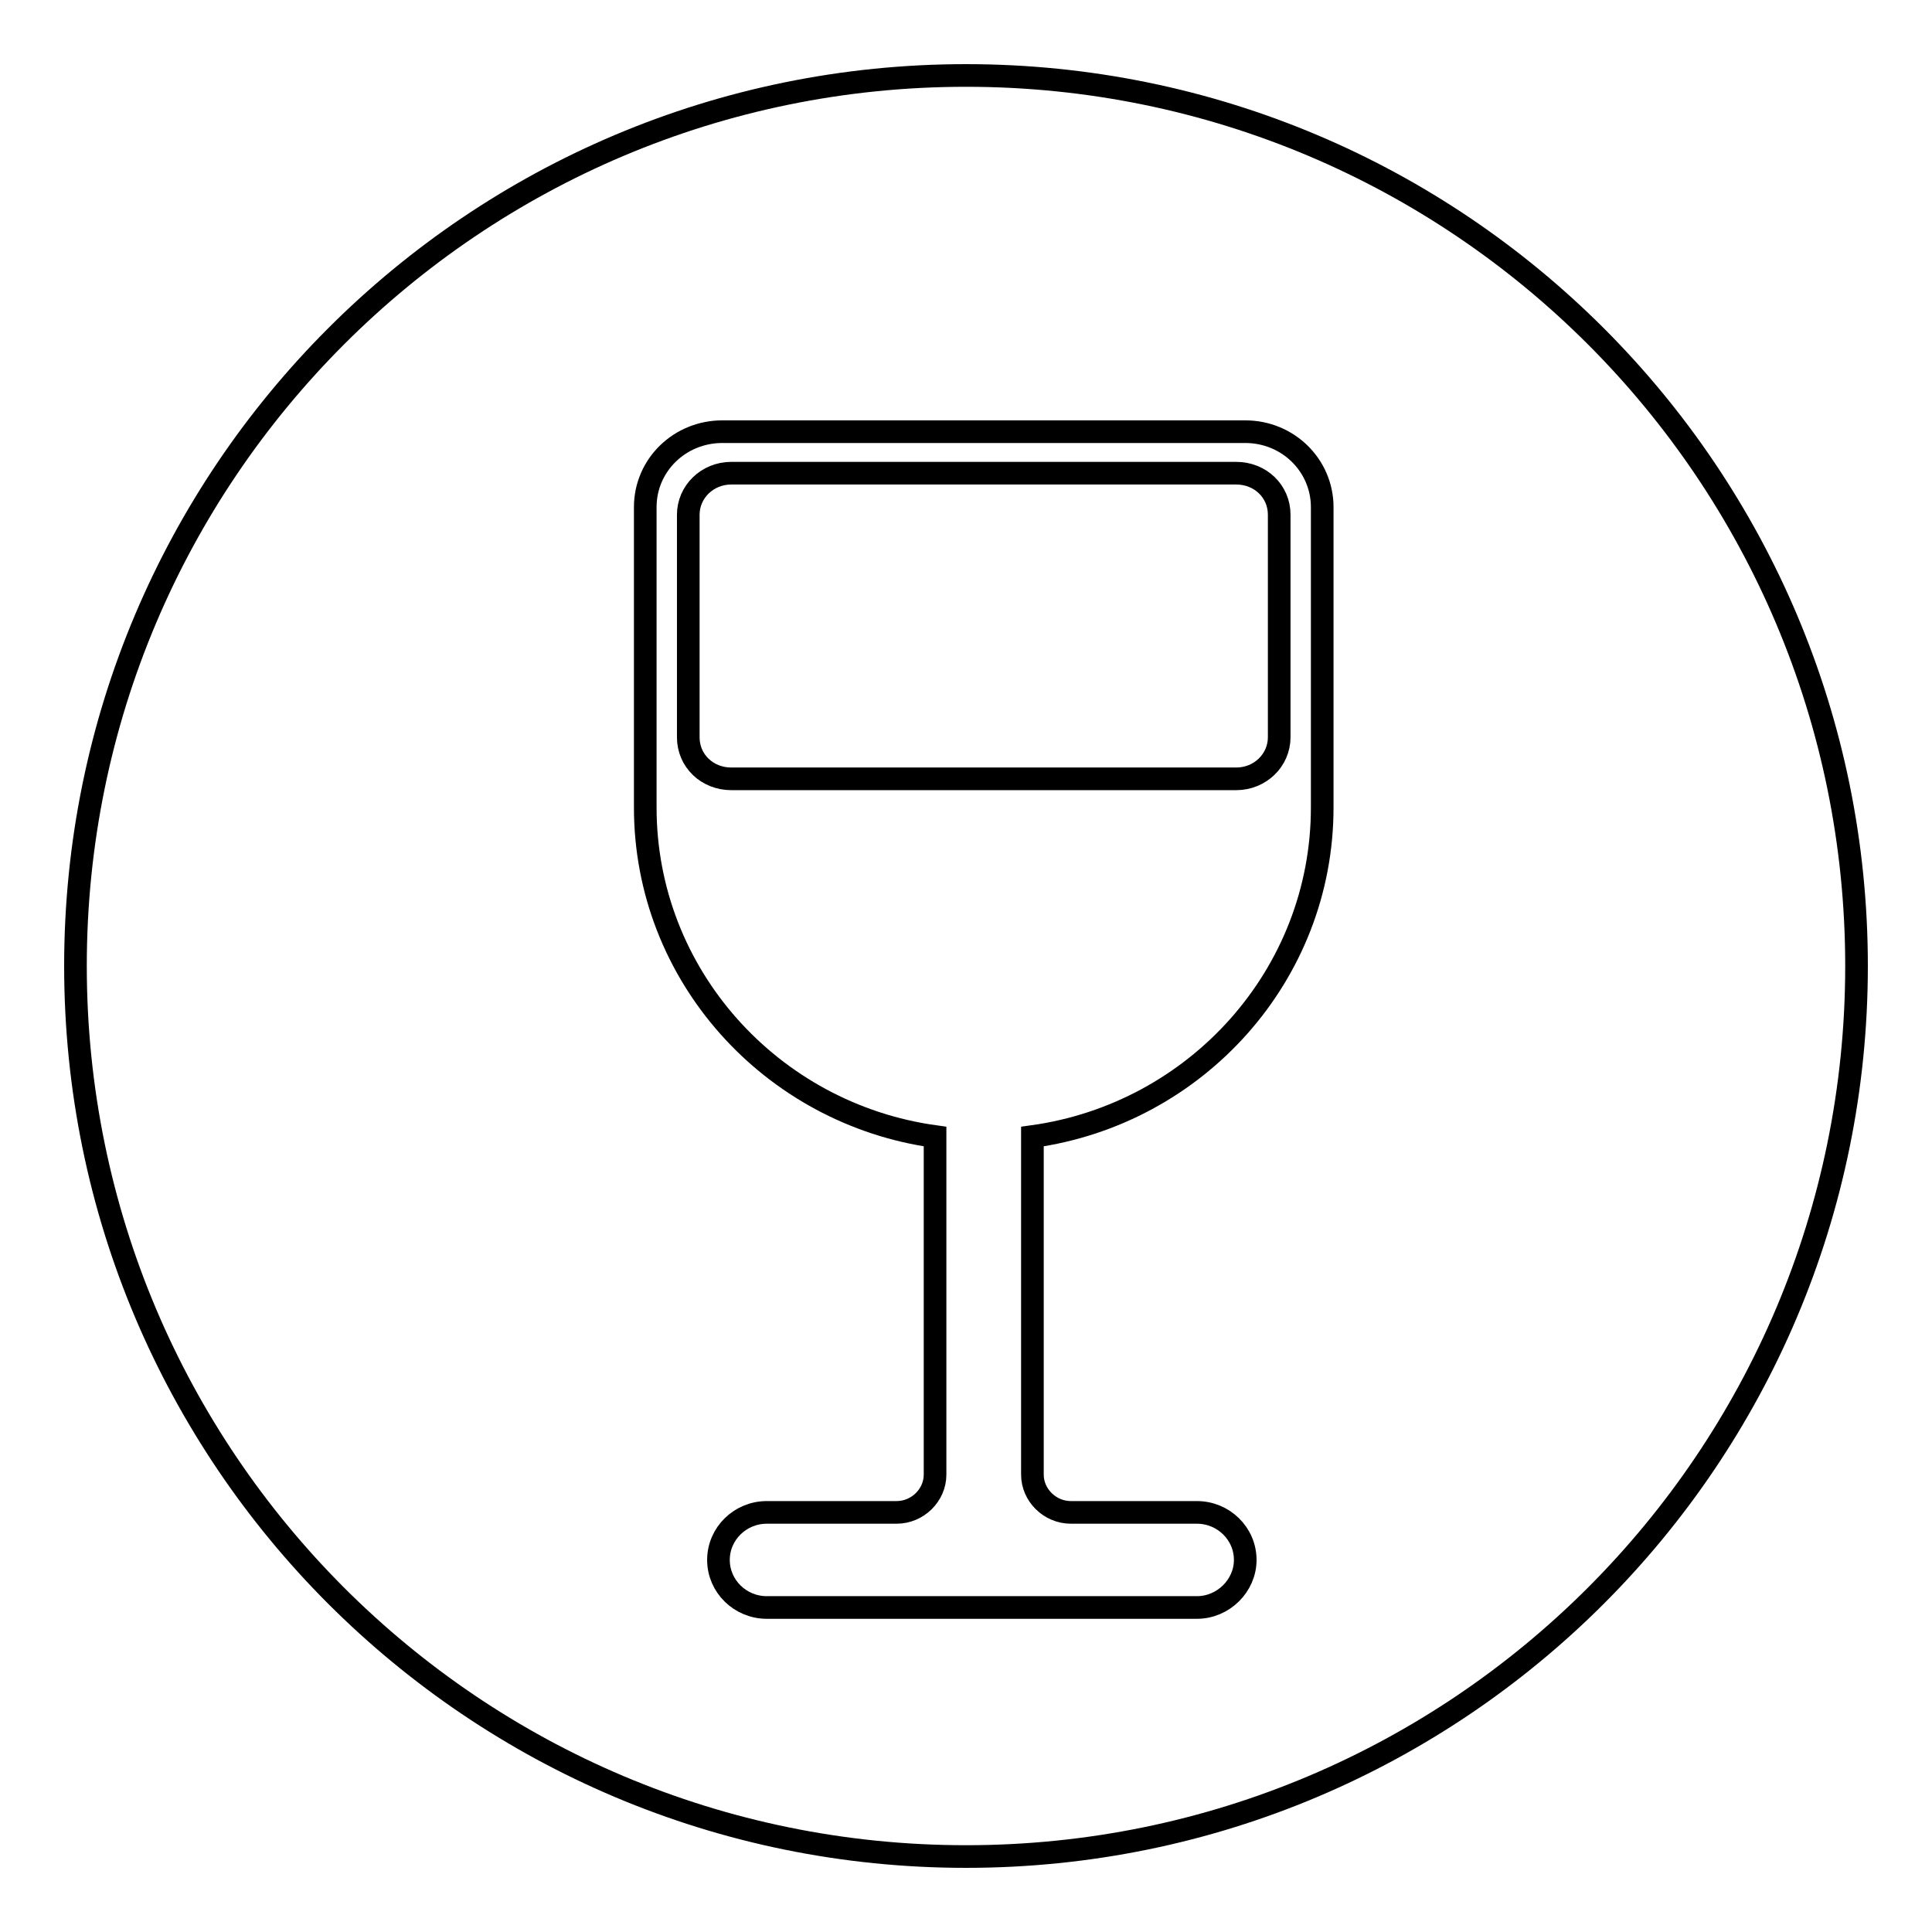
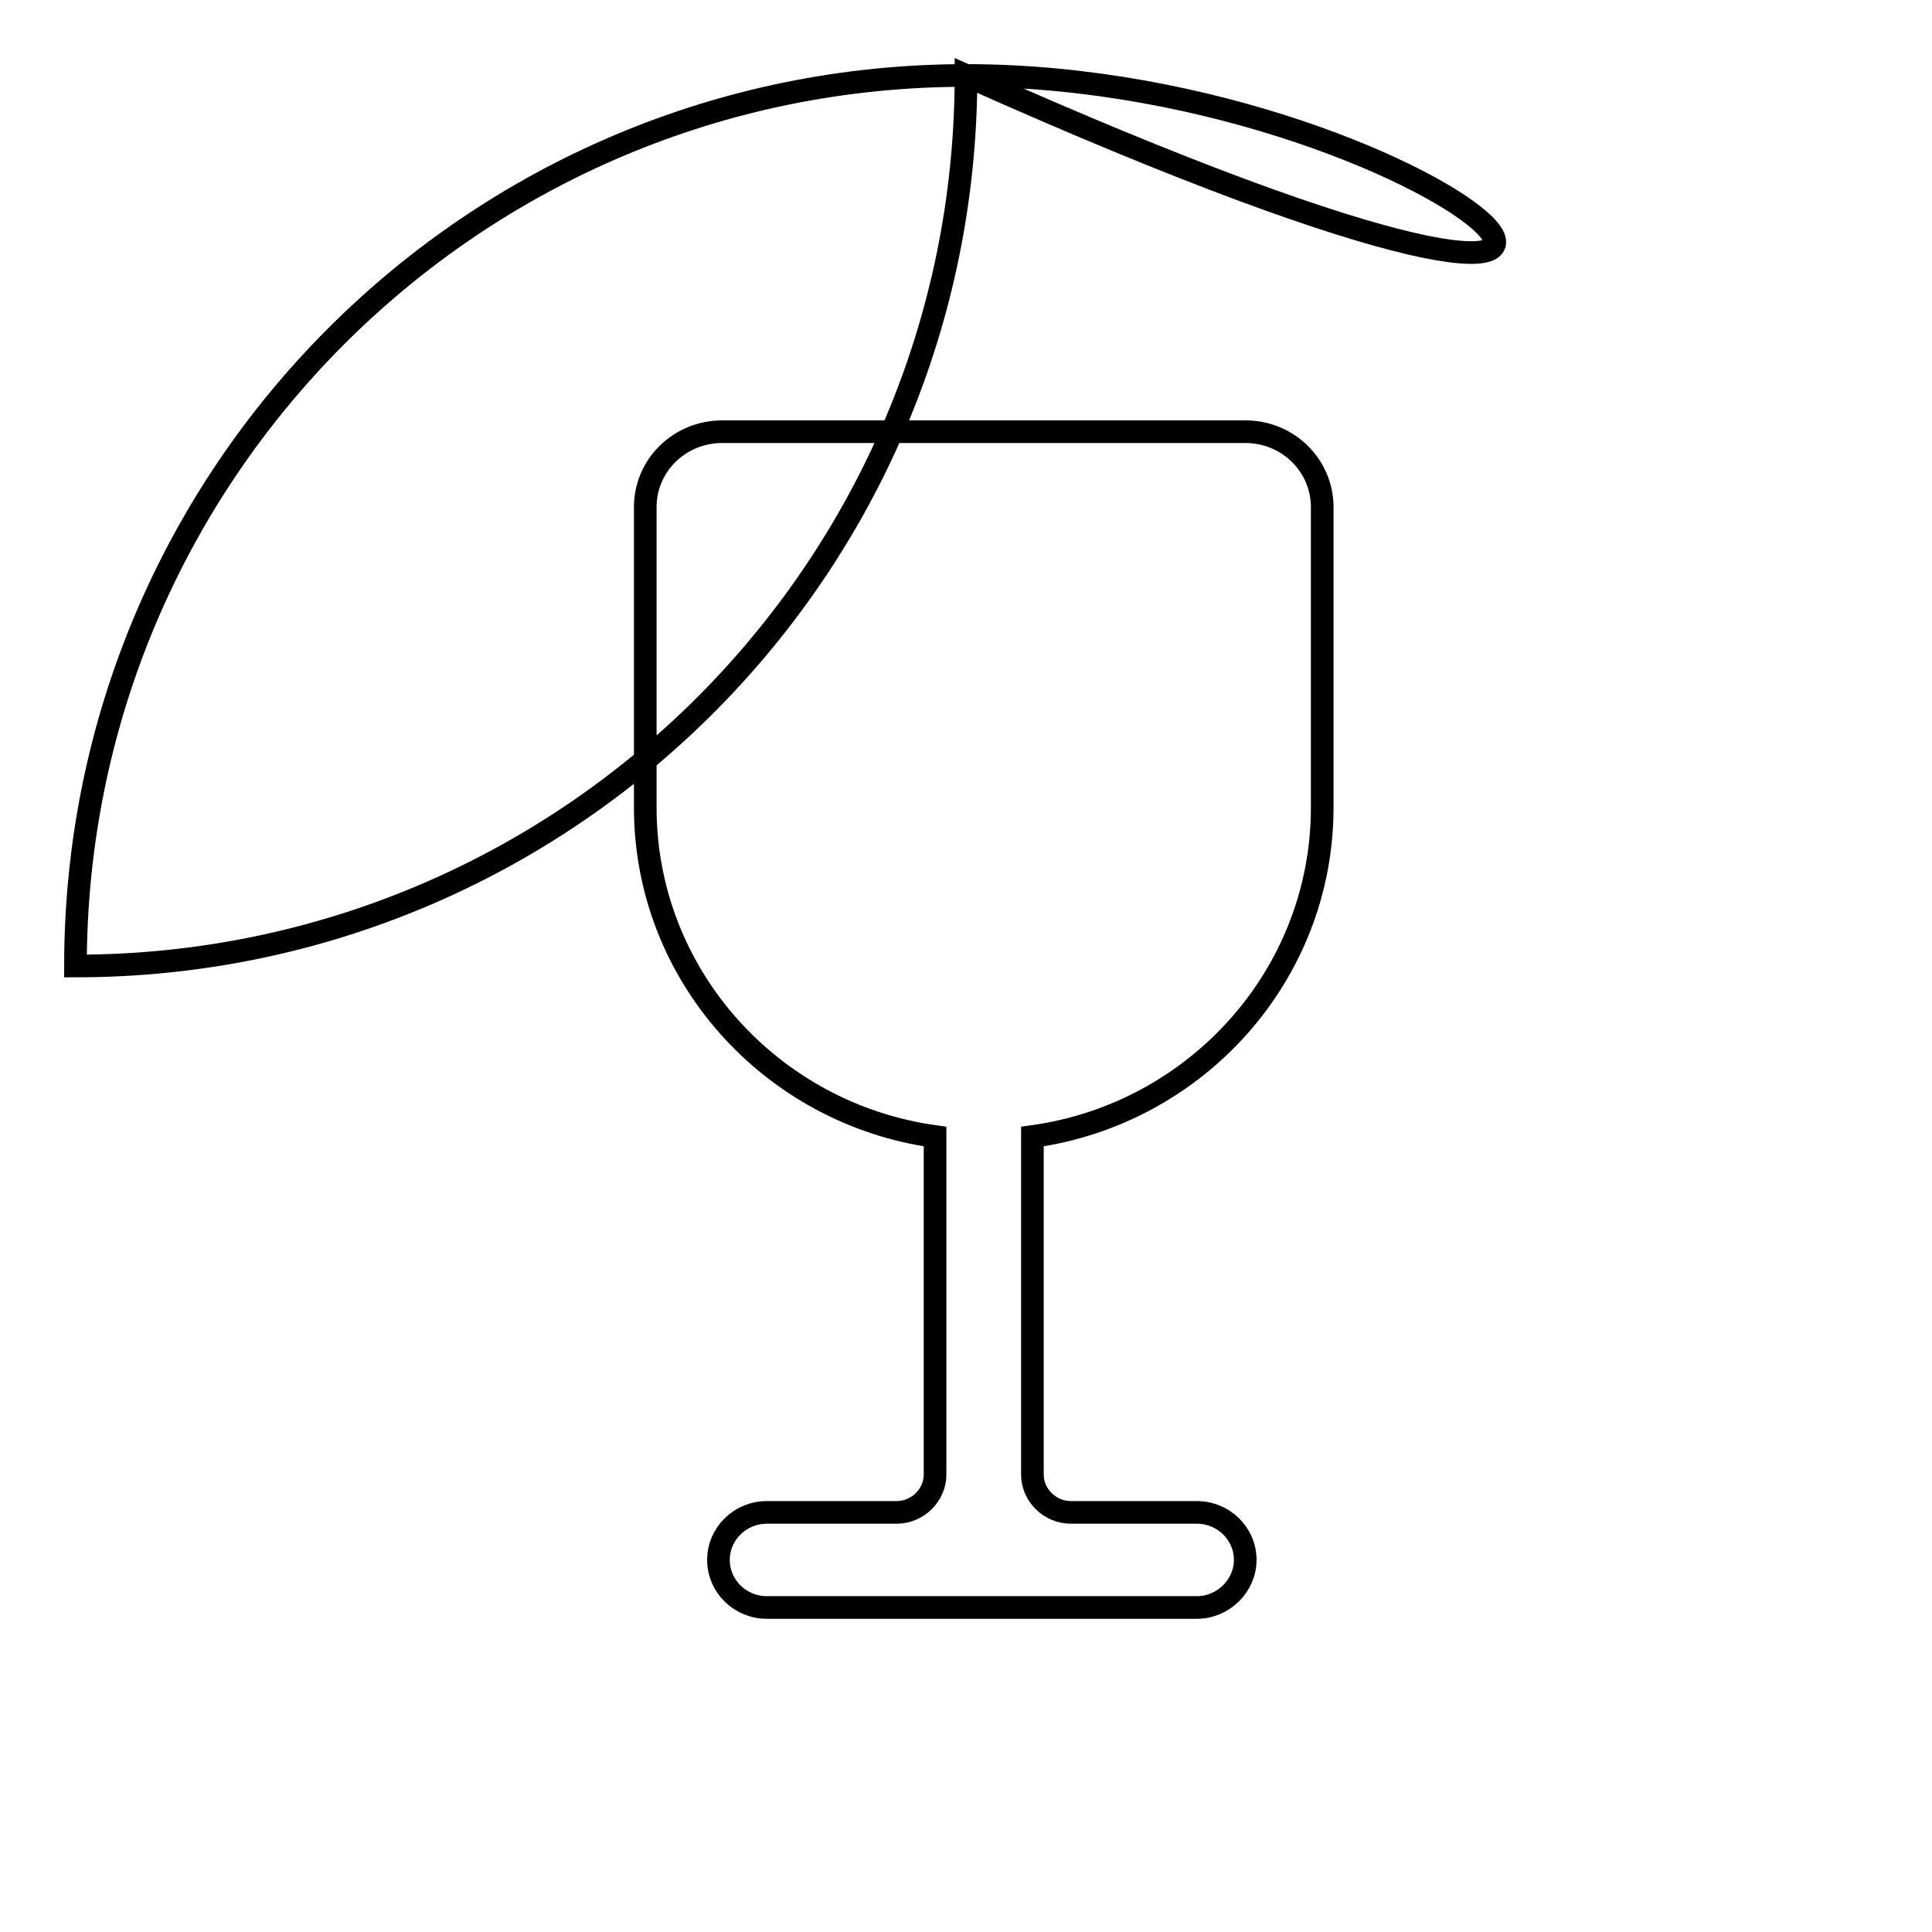
<svg xmlns="http://www.w3.org/2000/svg" version="1.1" x="0px" y="0px" viewBox="0 0 256 256" enable-background="new 0 0 256 256" xml:space="preserve">
  <g>
    <g>
-       <path stroke-width="3" fill-opacity="0" stroke="#000000" d="M163.8,62.7H96.9c-3.2,0-5.7,2.5-5.7,5.5v29.5c0,3.1,2.5,5.5,5.7,5.5h66.9c3.2,0,5.7-2.5,5.7-5.5V68.2C169.5,65.1,167,62.7,163.8,62.7z" />
-       <path stroke-width="3" fill-opacity="0" stroke="#000000" d="M128,10C62.8,10,10,62.8,10,128c0,65.2,52.8,118,118,118c65.2,0,118-52.8,118-118C246,62.8,193.2,10,128,10z M175.2,107c0,22.2-16.7,40.6-38.4,43.6v44.8c0,2.7,2.3,5,5.1,5h16.7c3.5,0,6.4,2.8,6.4,6.3c0,3.4-2.9,6.3-6.4,6.3h-57c-3.5,0-6.4-2.8-6.4-6.3c0-3.5,2.9-6.3,6.4-6.3h17.2c2.8,0,5.1-2.3,5.1-5v-44.8c-21.7-3-38.4-21.4-38.4-43.6V67.2c0-5.6,4.6-10,10.2-10H165c5.7,0,10.2,4.5,10.2,10V107L175.2,107z" />
+       <path stroke-width="3" fill-opacity="0" stroke="#000000" d="M128,10C62.8,10,10,62.8,10,128c65.2,0,118-52.8,118-118C246,62.8,193.2,10,128,10z M175.2,107c0,22.2-16.7,40.6-38.4,43.6v44.8c0,2.7,2.3,5,5.1,5h16.7c3.5,0,6.4,2.8,6.4,6.3c0,3.4-2.9,6.3-6.4,6.3h-57c-3.5,0-6.4-2.8-6.4-6.3c0-3.5,2.9-6.3,6.4-6.3h17.2c2.8,0,5.1-2.3,5.1-5v-44.8c-21.7-3-38.4-21.4-38.4-43.6V67.2c0-5.6,4.6-10,10.2-10H165c5.7,0,10.2,4.5,10.2,10V107L175.2,107z" />
    </g>
  </g>
</svg>